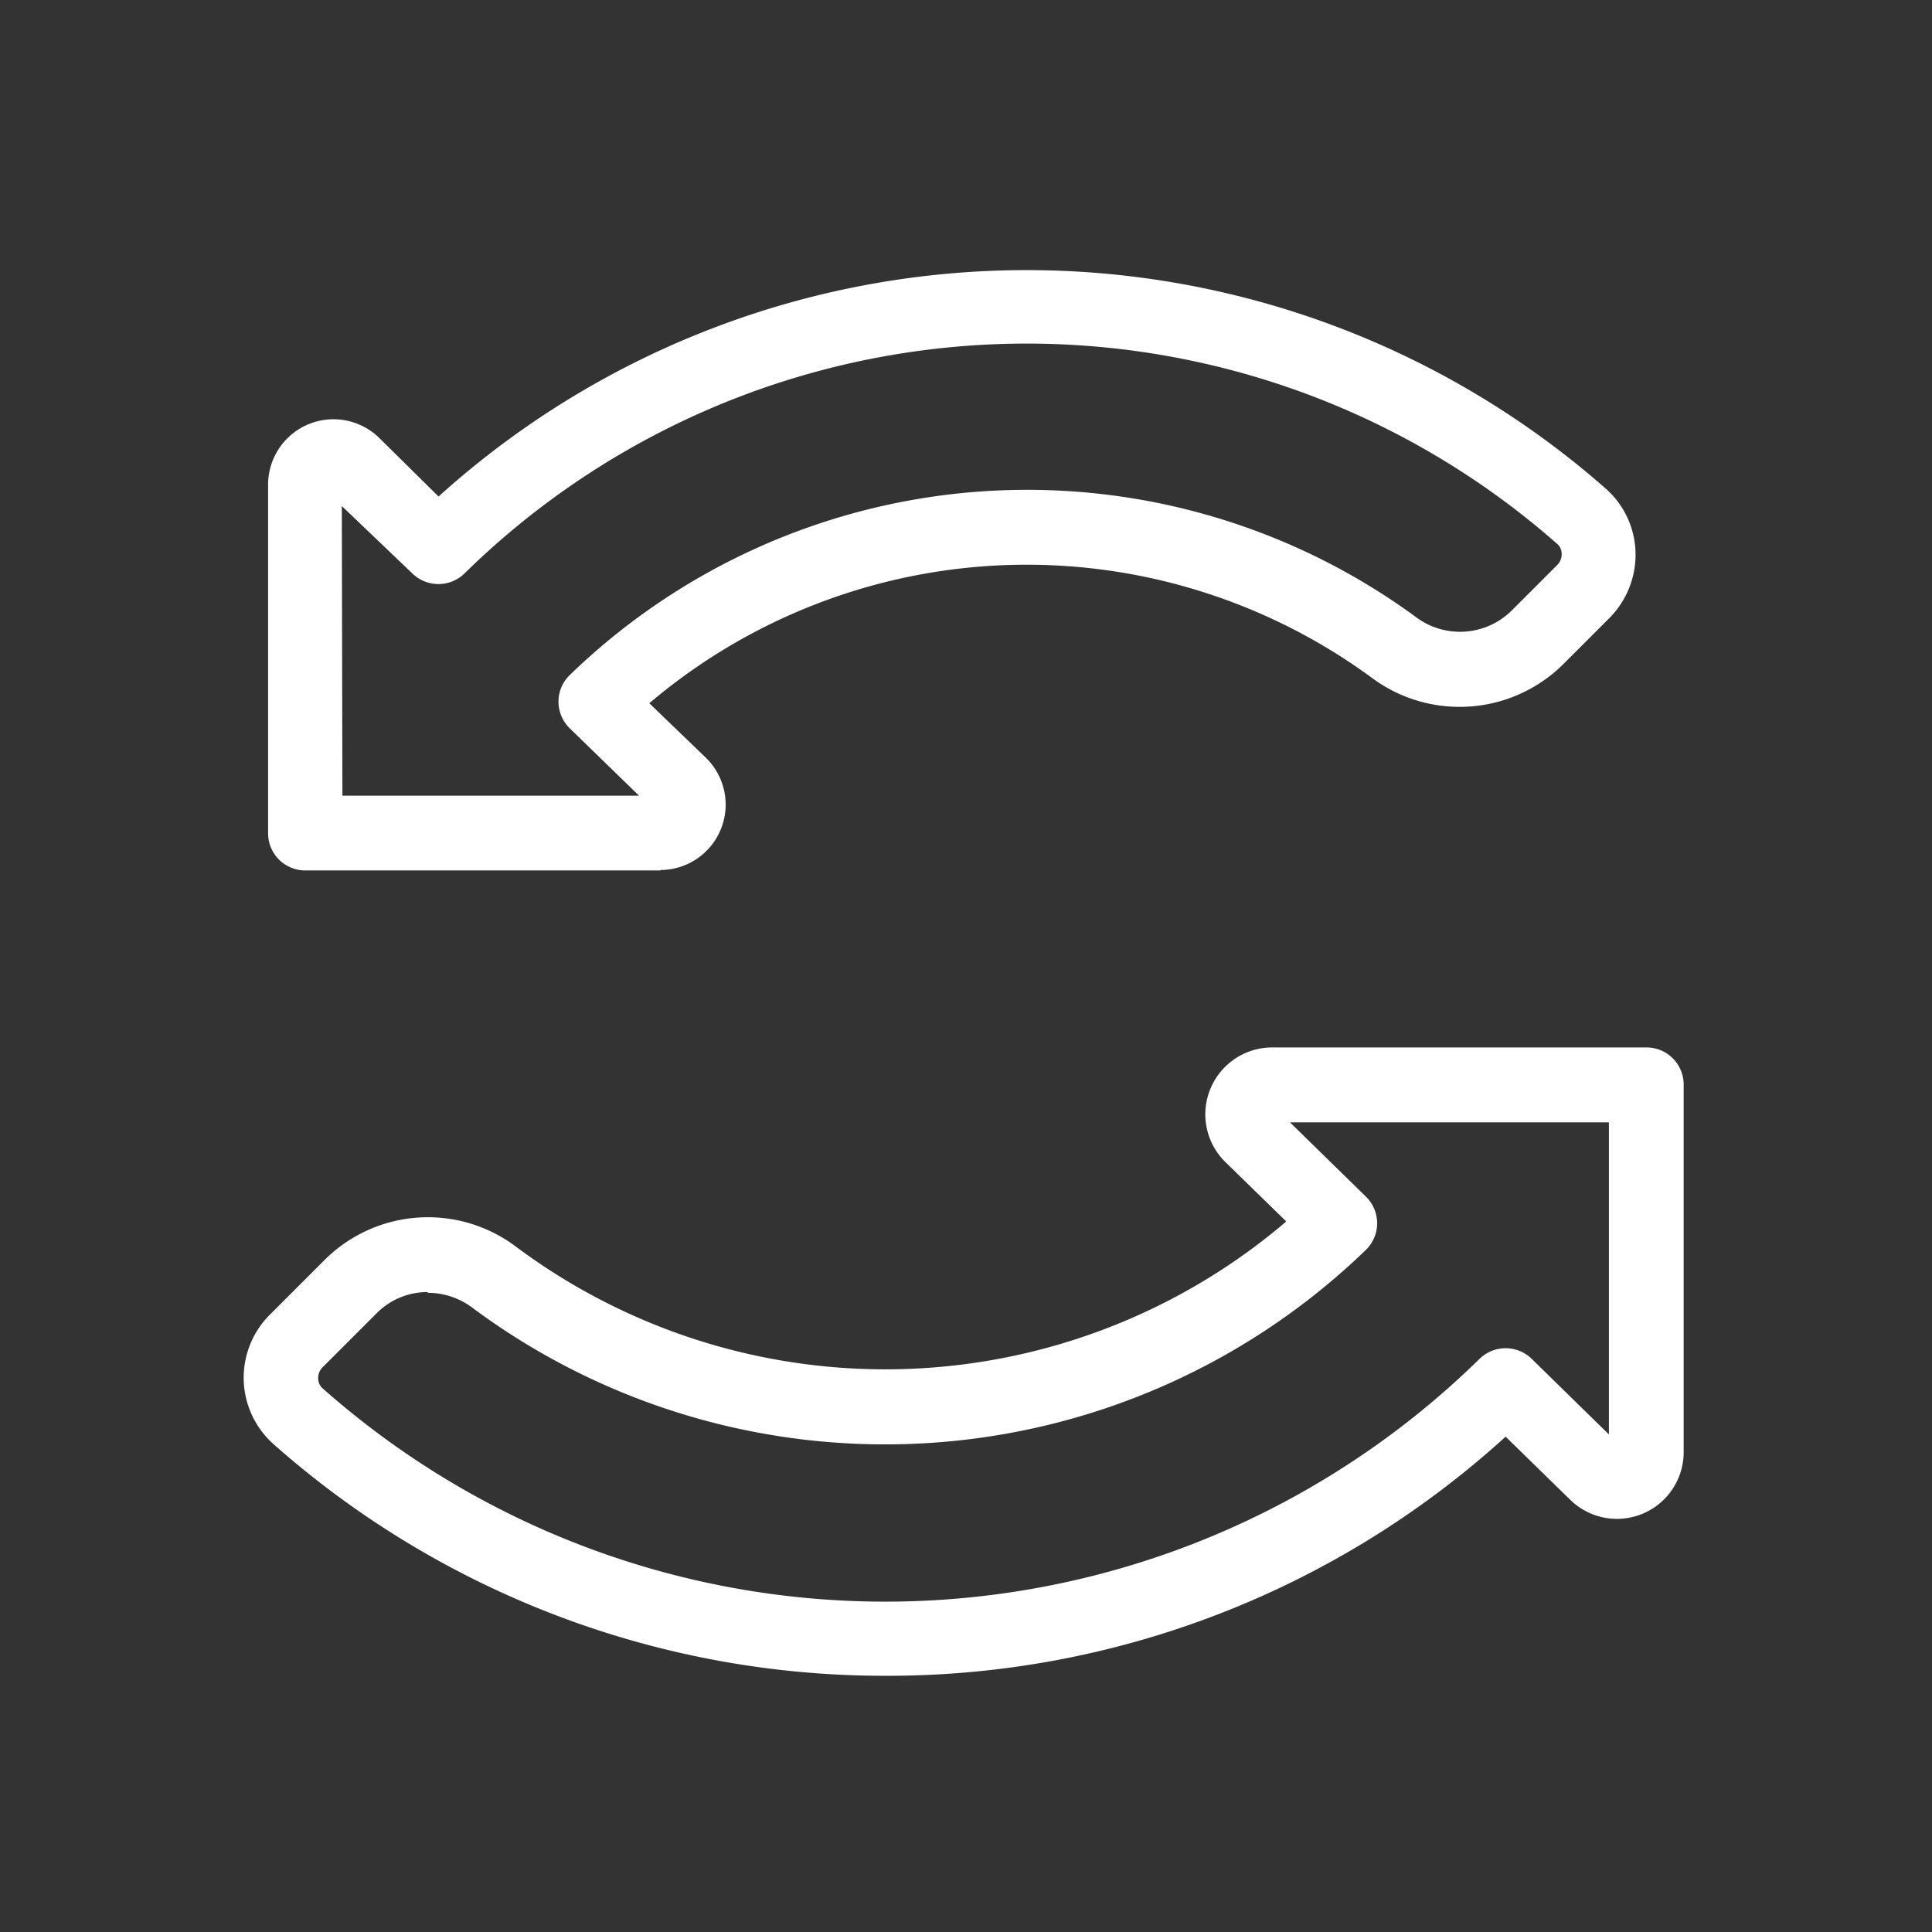
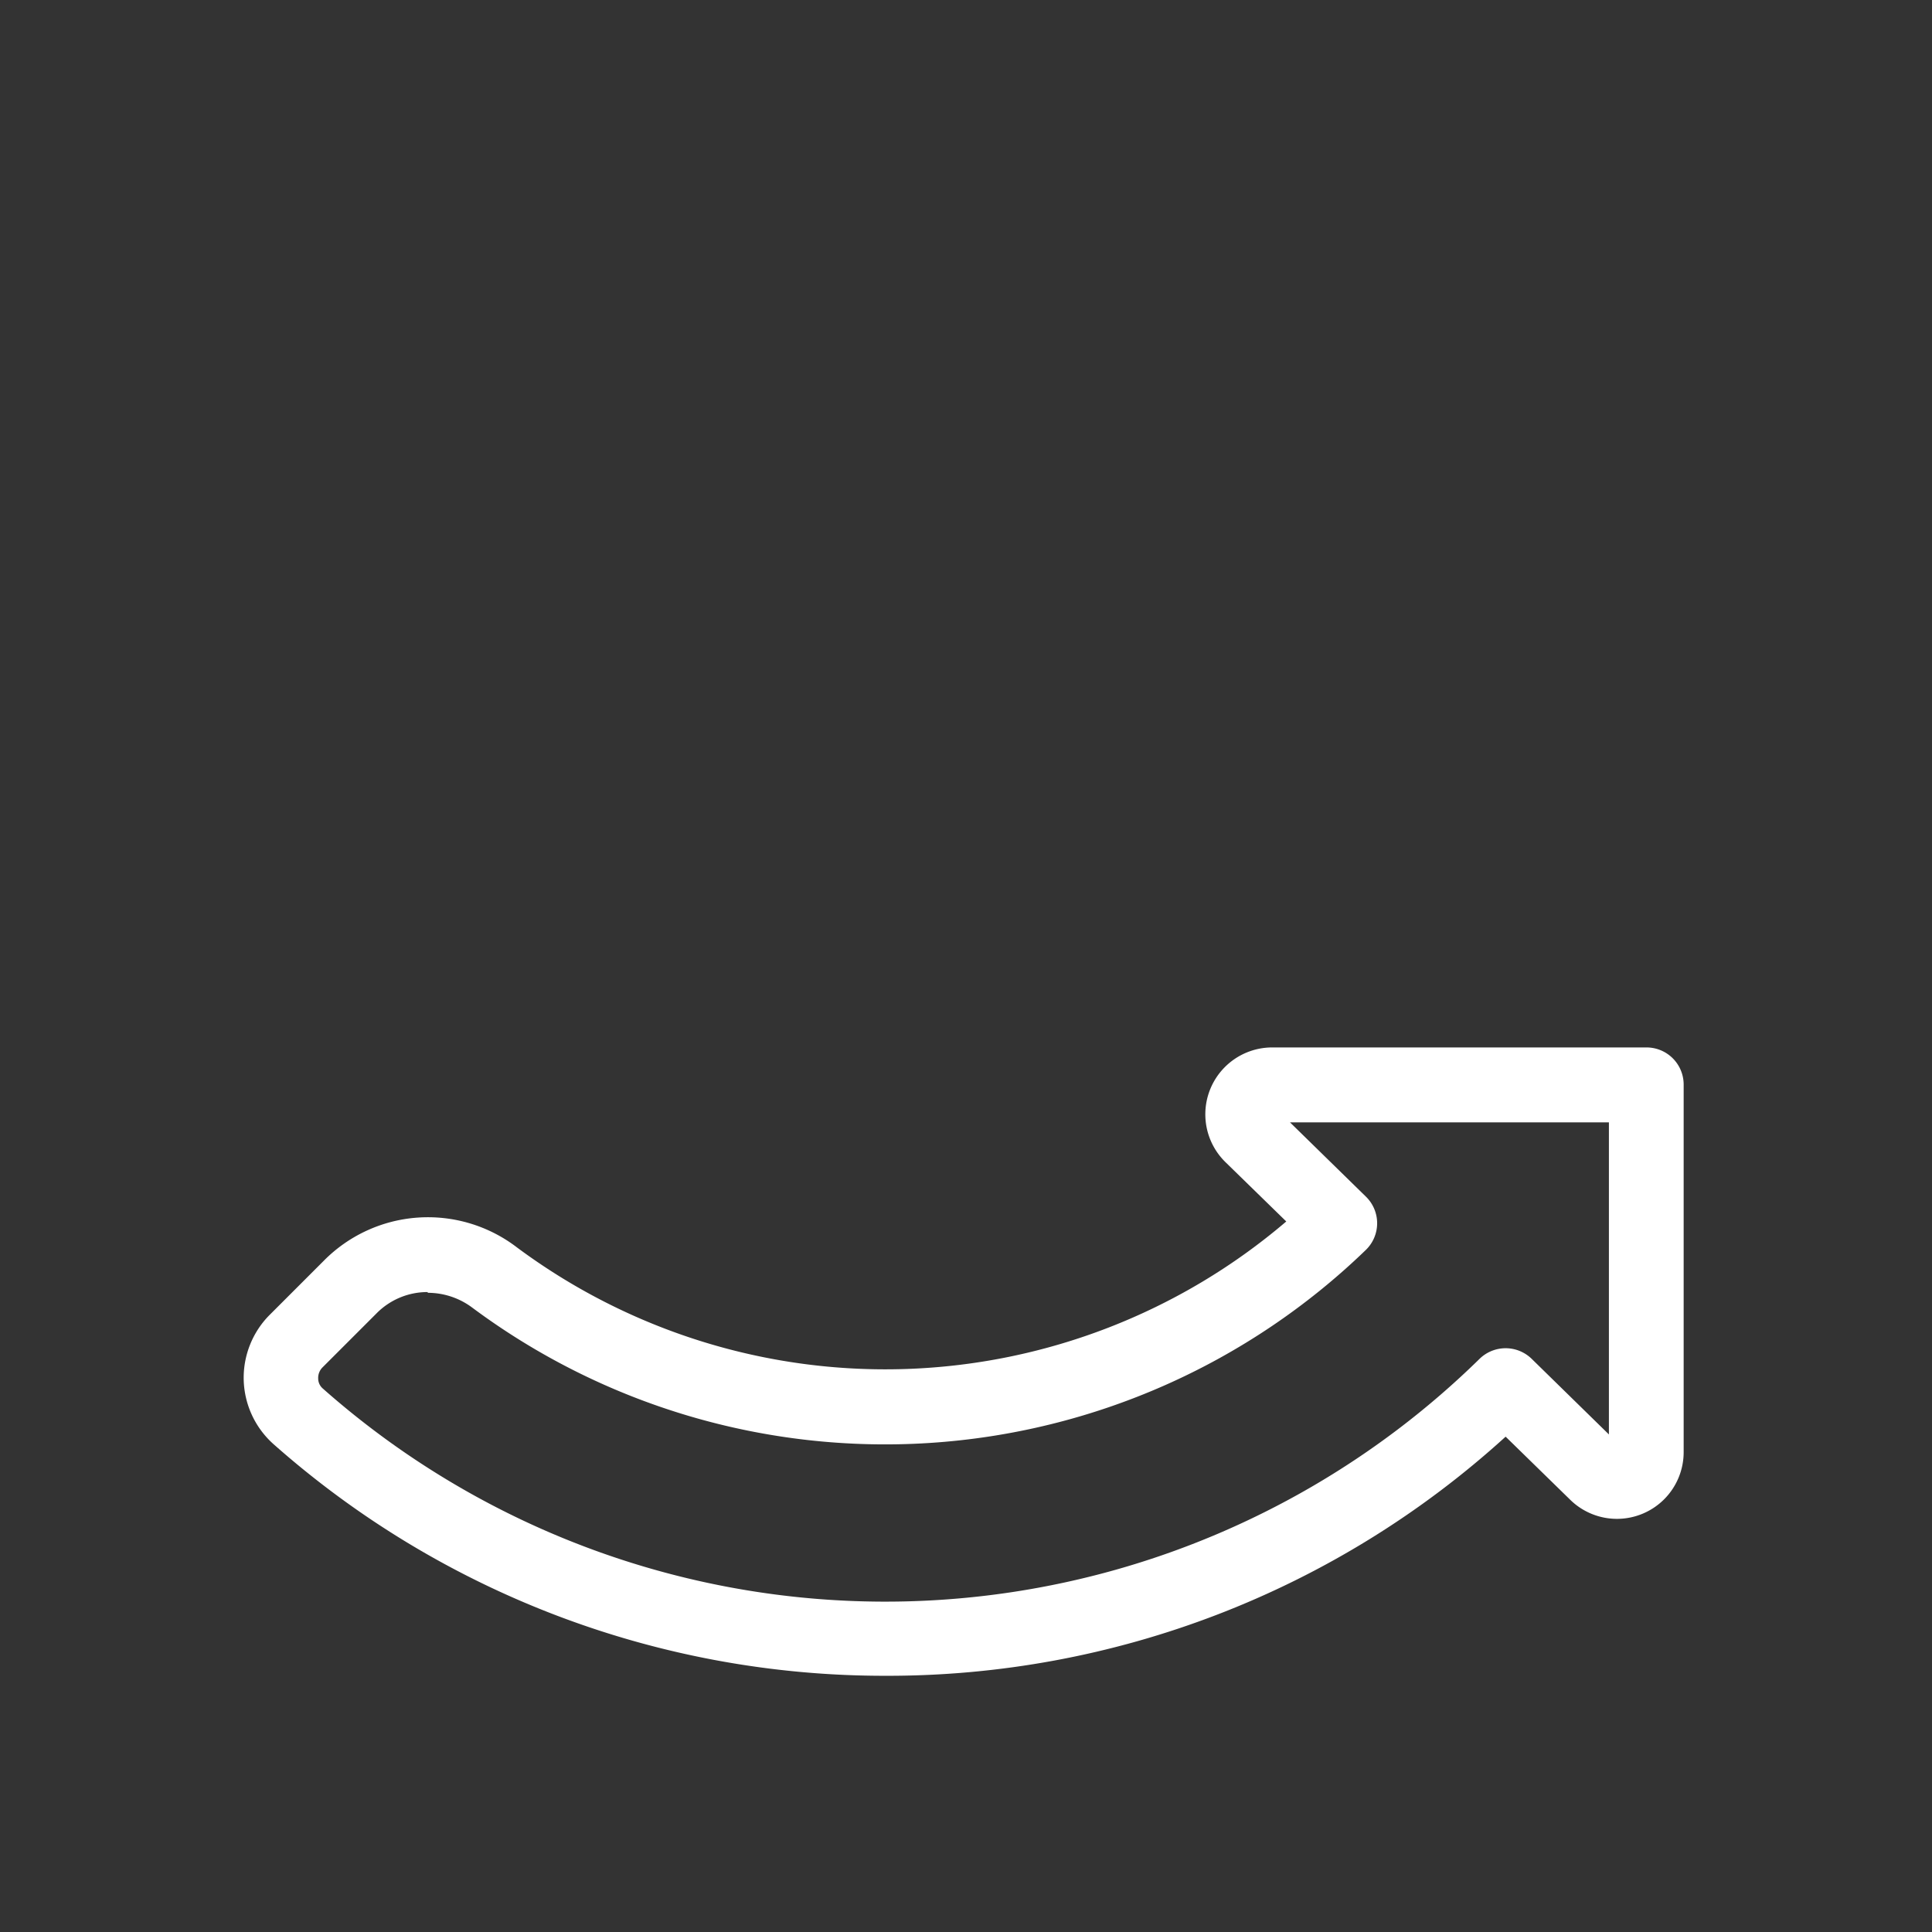
<svg xmlns="http://www.w3.org/2000/svg" id="Ebene_1" data-name="Ebene 1" viewBox="0 0 130 130">
  <rect x="0" y="0" width="130" height="130" fill="#333333" stroke="none" />
  <defs>
    <style>.cls-1{fill:#fff;}</style>
  </defs>
-   <path class="cls-1" d="M44.44,58.57H20.54a2.5,2.5,0,0,1-2.5-2.5V32.6a4.4,4.4,0,0,1,7.47-3.14l4,3.95a59,59,0,0,1,78.54-.53,5.93,5.93,0,0,1,2,4.26,6.05,6.05,0,0,1-1.76,4.45l-3.08,3.08a9.9,9.9,0,0,1-12.94.91,39.25,39.25,0,0,0-48.58,1.74L47.51,51a4.4,4.4,0,0,1-3.07,7.54m-21.4-5H43L38.33,49a2.51,2.51,0,0,1-.75-1.79,2.48,2.48,0,0,1,.76-1.79,44.24,44.24,0,0,1,56.92-3.91,4.94,4.94,0,0,0,6.45-.42l3.07-3.07a1,1,0,0,0,.3-.76.86.86,0,0,0-.31-.67,54,54,0,0,0-73.52,2,2.51,2.51,0,0,1-3.5,0L23,34.05Z" />
  <path class="cls-1" d="M59.56,112.76A62,62,0,0,1,18.4,97.17a6,6,0,0,1-2-4.27,6,6,0,0,1,1.76-4.44l3.63-3.63a9.85,9.85,0,0,1,13-.89,41.55,41.55,0,0,0,51.76-1.75l-4.1-4a4.5,4.5,0,0,1,3.15-7.71h25.19a2.5,2.5,0,0,1,2.5,2.5V97.7a4.49,4.49,0,0,1-7.64,3.21l-4.34-4.24a61.75,61.75,0,0,1-41.72,16.09M28.78,86.94a4.81,4.81,0,0,0-3.44,1.43L21.71,92a1,1,0,0,0-.3.75.89.89,0,0,0,.31.68,57.11,57.11,0,0,0,77.84-2,2.51,2.51,0,0,1,3.5,0l5.2,5.09v-21H86.8l5.11,5a2.5,2.5,0,0,1,0,3.58,46.53,46.53,0,0,1-60.13,3.89,5,5,0,0,0-3-1" />
</svg>